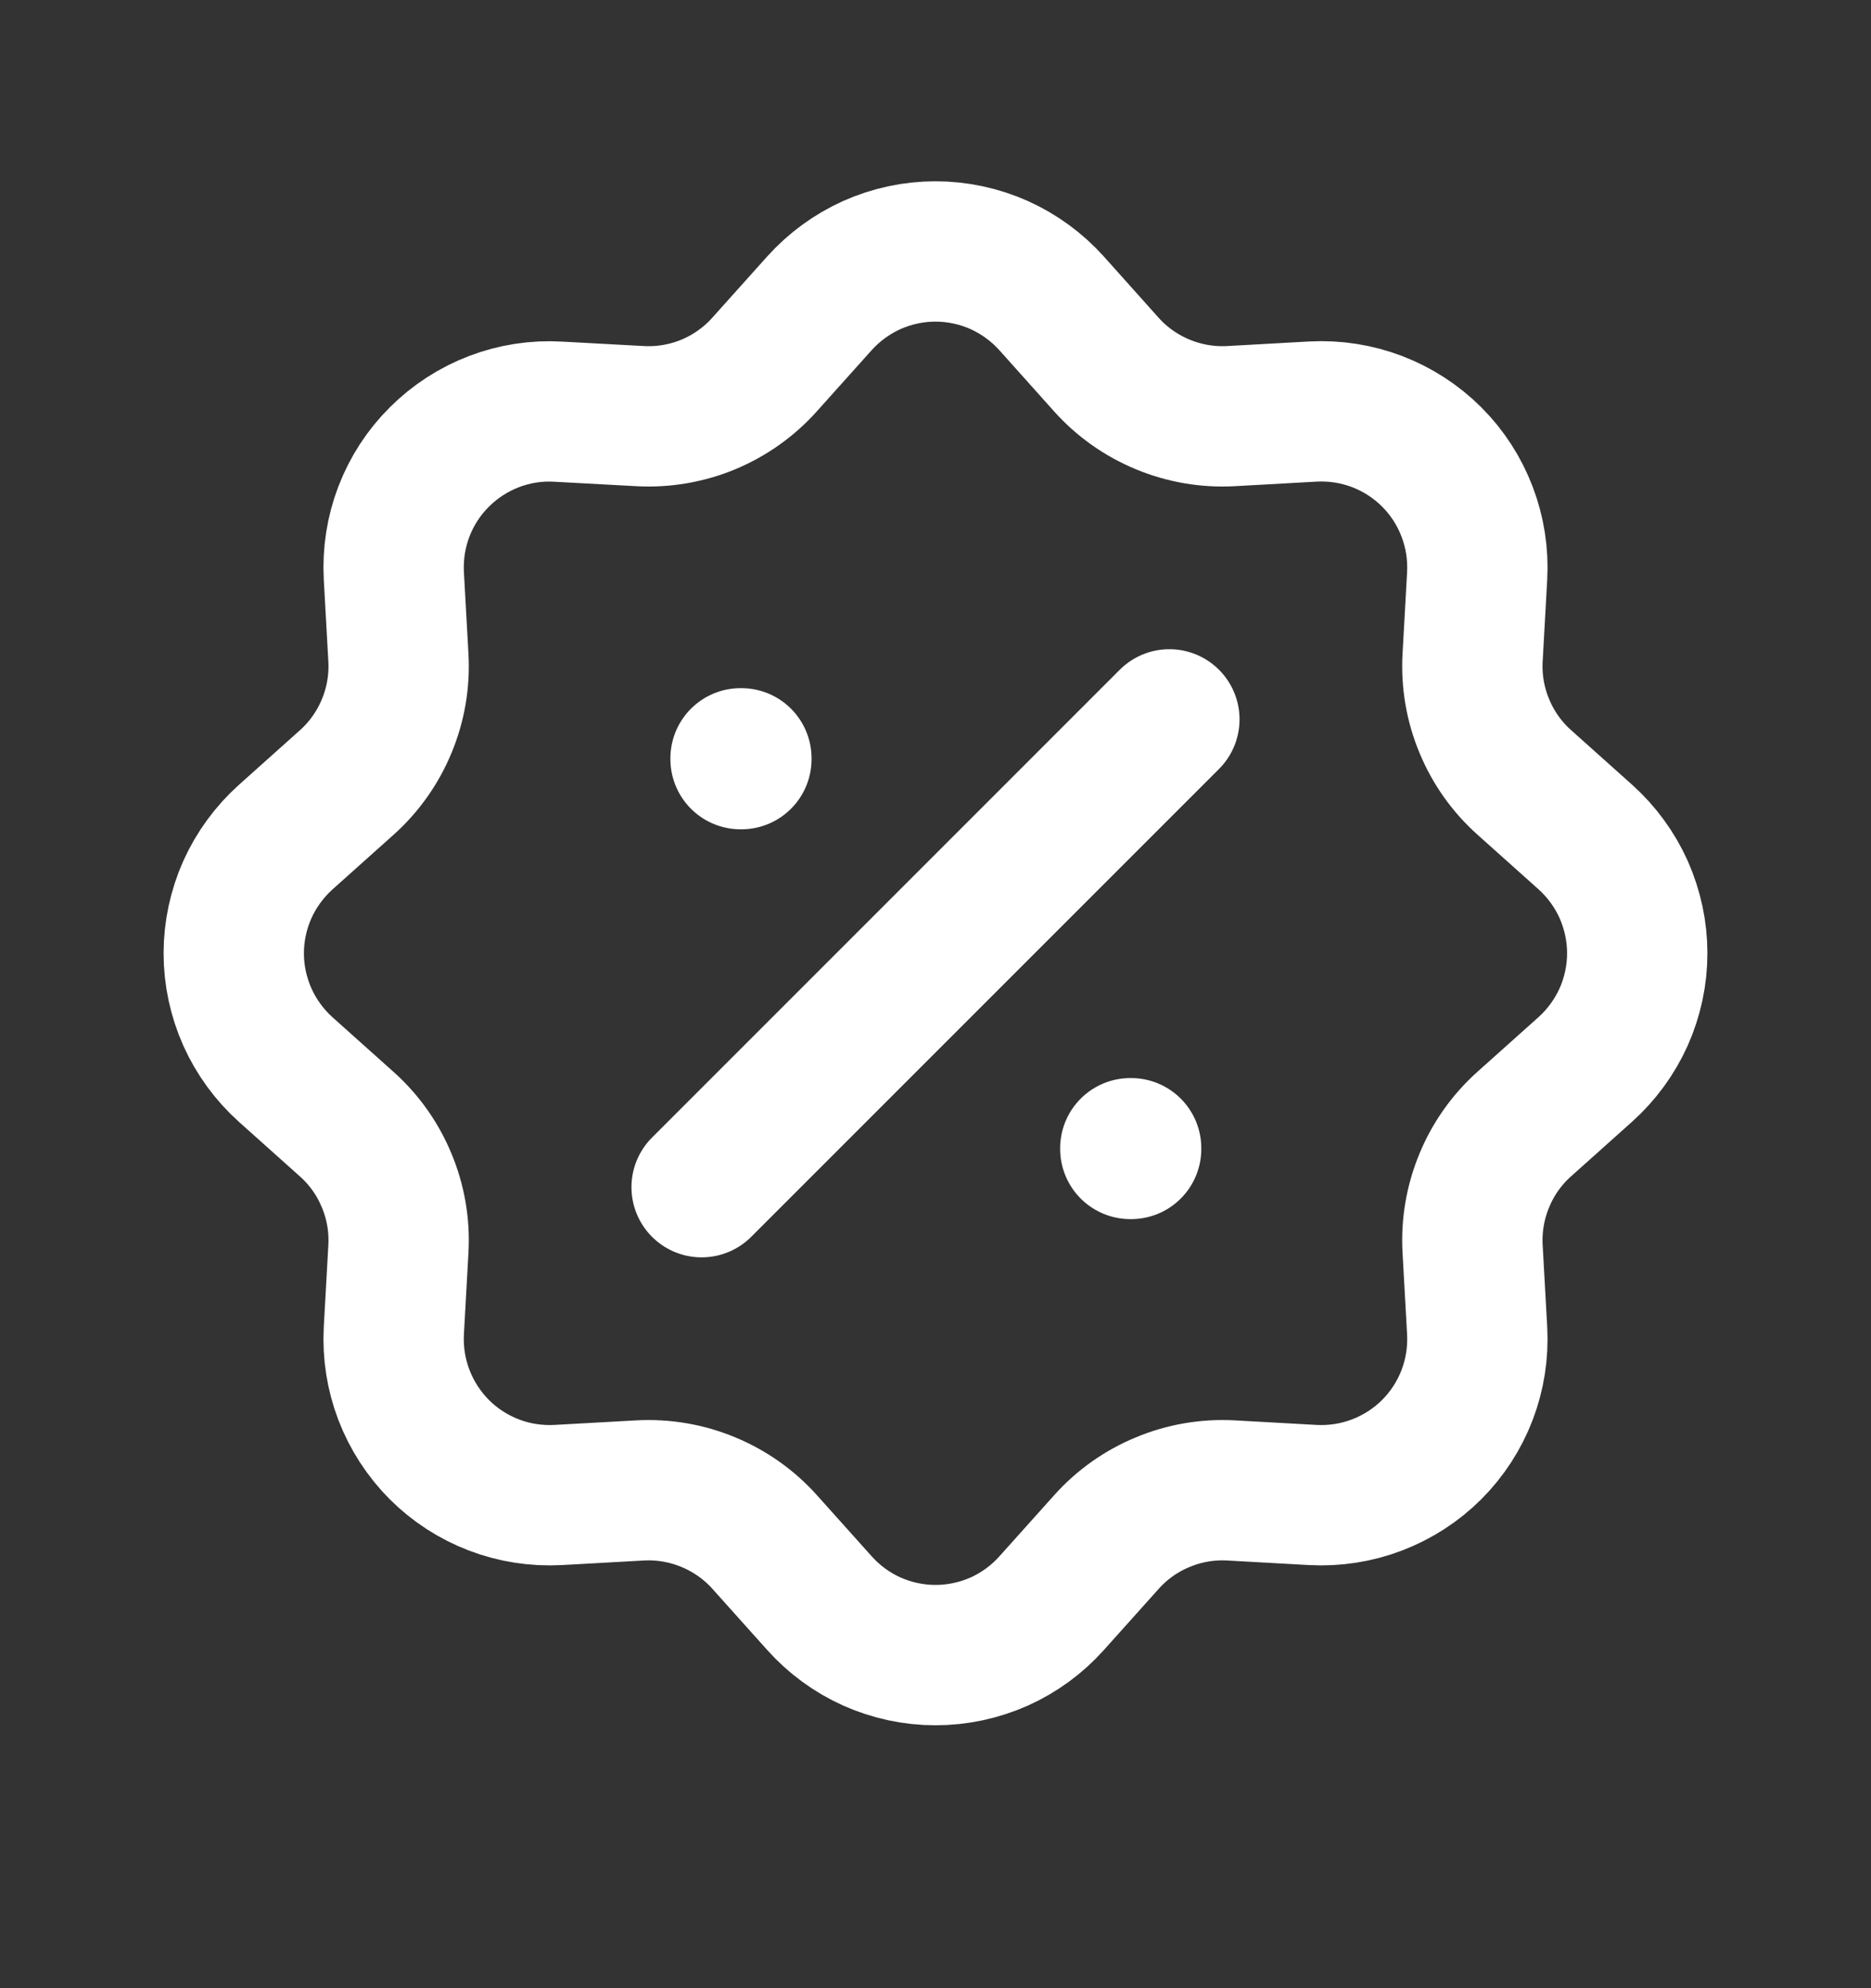
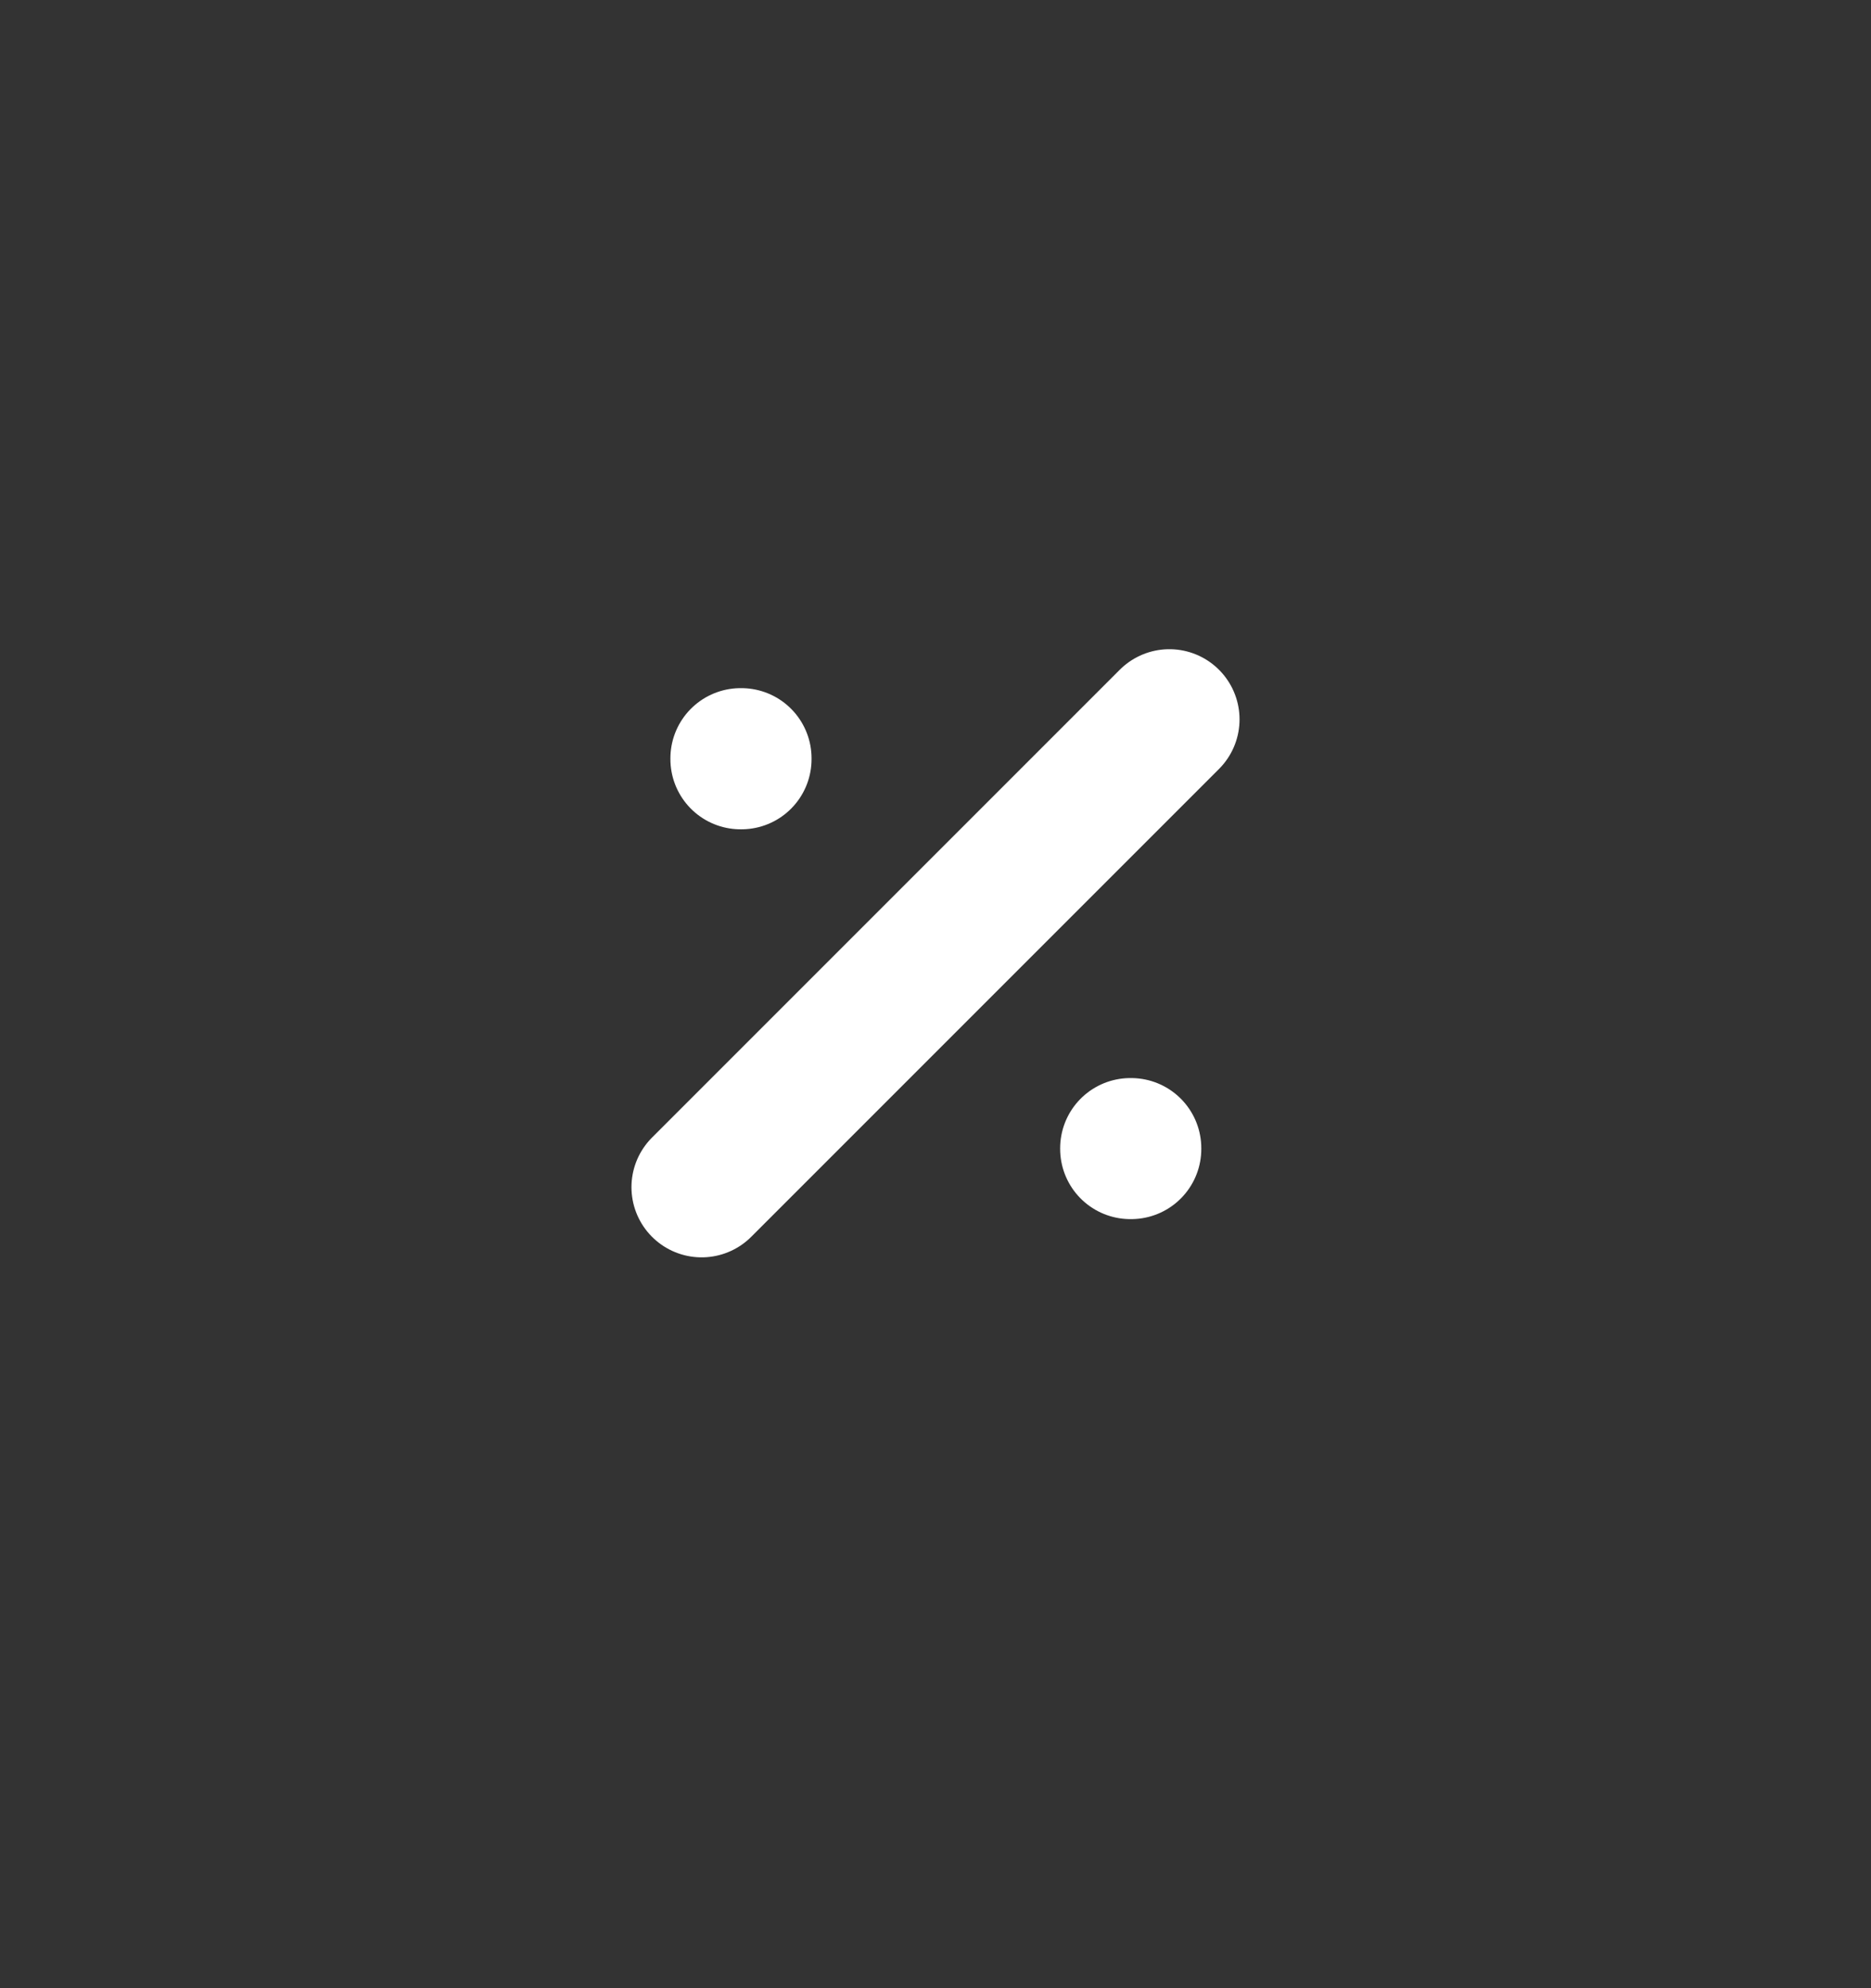
<svg xmlns="http://www.w3.org/2000/svg" width="16" height="17" viewBox="0 0 16 17" fill="none">
  <rect x="0" y="0" width="16" height="17" fill="#333333" stroke="none" />
-   <path d="M7.007 2.594C7.132 2.455 7.285 2.343 7.456 2.266C7.627 2.19 7.812 2.15 8 2.15C8.187 2.15 8.373 2.19 8.544 2.266C8.715 2.343 8.868 2.455 8.993 2.594L9.46 3.116C9.593 3.265 9.759 3.382 9.943 3.458C10.128 3.535 10.328 3.569 10.527 3.558L11.227 3.519C11.415 3.509 11.602 3.538 11.777 3.605C11.952 3.672 12.111 3.775 12.244 3.908C12.376 4.04 12.479 4.199 12.546 4.375C12.613 4.55 12.642 4.737 12.632 4.924L12.593 5.624C12.582 5.823 12.616 6.023 12.693 6.207C12.769 6.392 12.886 6.557 13.035 6.69L13.557 7.157C13.696 7.282 13.808 7.435 13.885 7.606C13.961 7.778 14.001 7.963 14.001 8.151C14.001 8.338 13.961 8.524 13.885 8.695C13.808 8.866 13.696 9.019 13.557 9.144L13.035 9.611C12.886 9.744 12.769 9.909 12.693 10.094C12.616 10.279 12.582 10.479 12.593 10.678L12.632 11.378C12.642 11.565 12.613 11.753 12.546 11.928C12.479 12.103 12.376 12.262 12.243 12.395C12.111 12.527 11.951 12.63 11.776 12.697C11.601 12.764 11.414 12.793 11.227 12.783L10.527 12.744C10.328 12.733 10.128 12.767 9.944 12.844C9.759 12.92 9.594 13.037 9.461 13.186L8.994 13.707C8.869 13.847 8.716 13.959 8.545 14.036C8.373 14.112 8.188 14.152 8 14.152C7.813 14.152 7.627 14.112 7.456 14.036C7.285 13.959 7.132 13.847 7.007 13.707L6.54 13.186C6.407 13.037 6.241 12.92 6.057 12.844C5.872 12.767 5.672 12.733 5.473 12.744L4.773 12.783C4.585 12.793 4.398 12.764 4.223 12.697C4.048 12.63 3.889 12.527 3.756 12.394C3.624 12.261 3.521 12.102 3.454 11.927C3.387 11.752 3.358 11.565 3.368 11.377L3.407 10.678C3.418 10.479 3.384 10.279 3.307 10.095C3.231 9.91 3.114 9.745 2.965 9.612L2.443 9.145C2.304 9.02 2.192 8.867 2.115 8.695C2.039 8.524 1.999 8.339 1.999 8.151C1.999 7.964 2.039 7.778 2.115 7.607C2.192 7.436 2.304 7.283 2.443 7.158L2.965 6.691C3.114 6.558 3.231 6.392 3.307 6.208C3.384 6.023 3.418 5.823 3.407 5.624L3.368 4.924C3.358 4.736 3.387 4.549 3.454 4.374C3.521 4.199 3.624 4.04 3.757 3.908C3.89 3.775 4.049 3.672 4.224 3.605C4.399 3.538 4.586 3.509 4.773 3.52L5.473 3.558C5.672 3.569 5.872 3.535 6.056 3.459C6.241 3.382 6.406 3.265 6.539 3.116L7.007 2.594Z" stroke="white" stroke-width="1.2" />
  <path d="M6.333 6.484H6.34V6.491H6.333V6.484ZM9.666 9.818H9.673V9.824H9.666V9.818Z" stroke="white" stroke-width="1.2" stroke-linejoin="round" />
  <path d="M10 6.151L6 10.151" stroke="white" stroke-width="1.2" stroke-linecap="round" stroke-linejoin="round" />
</svg>